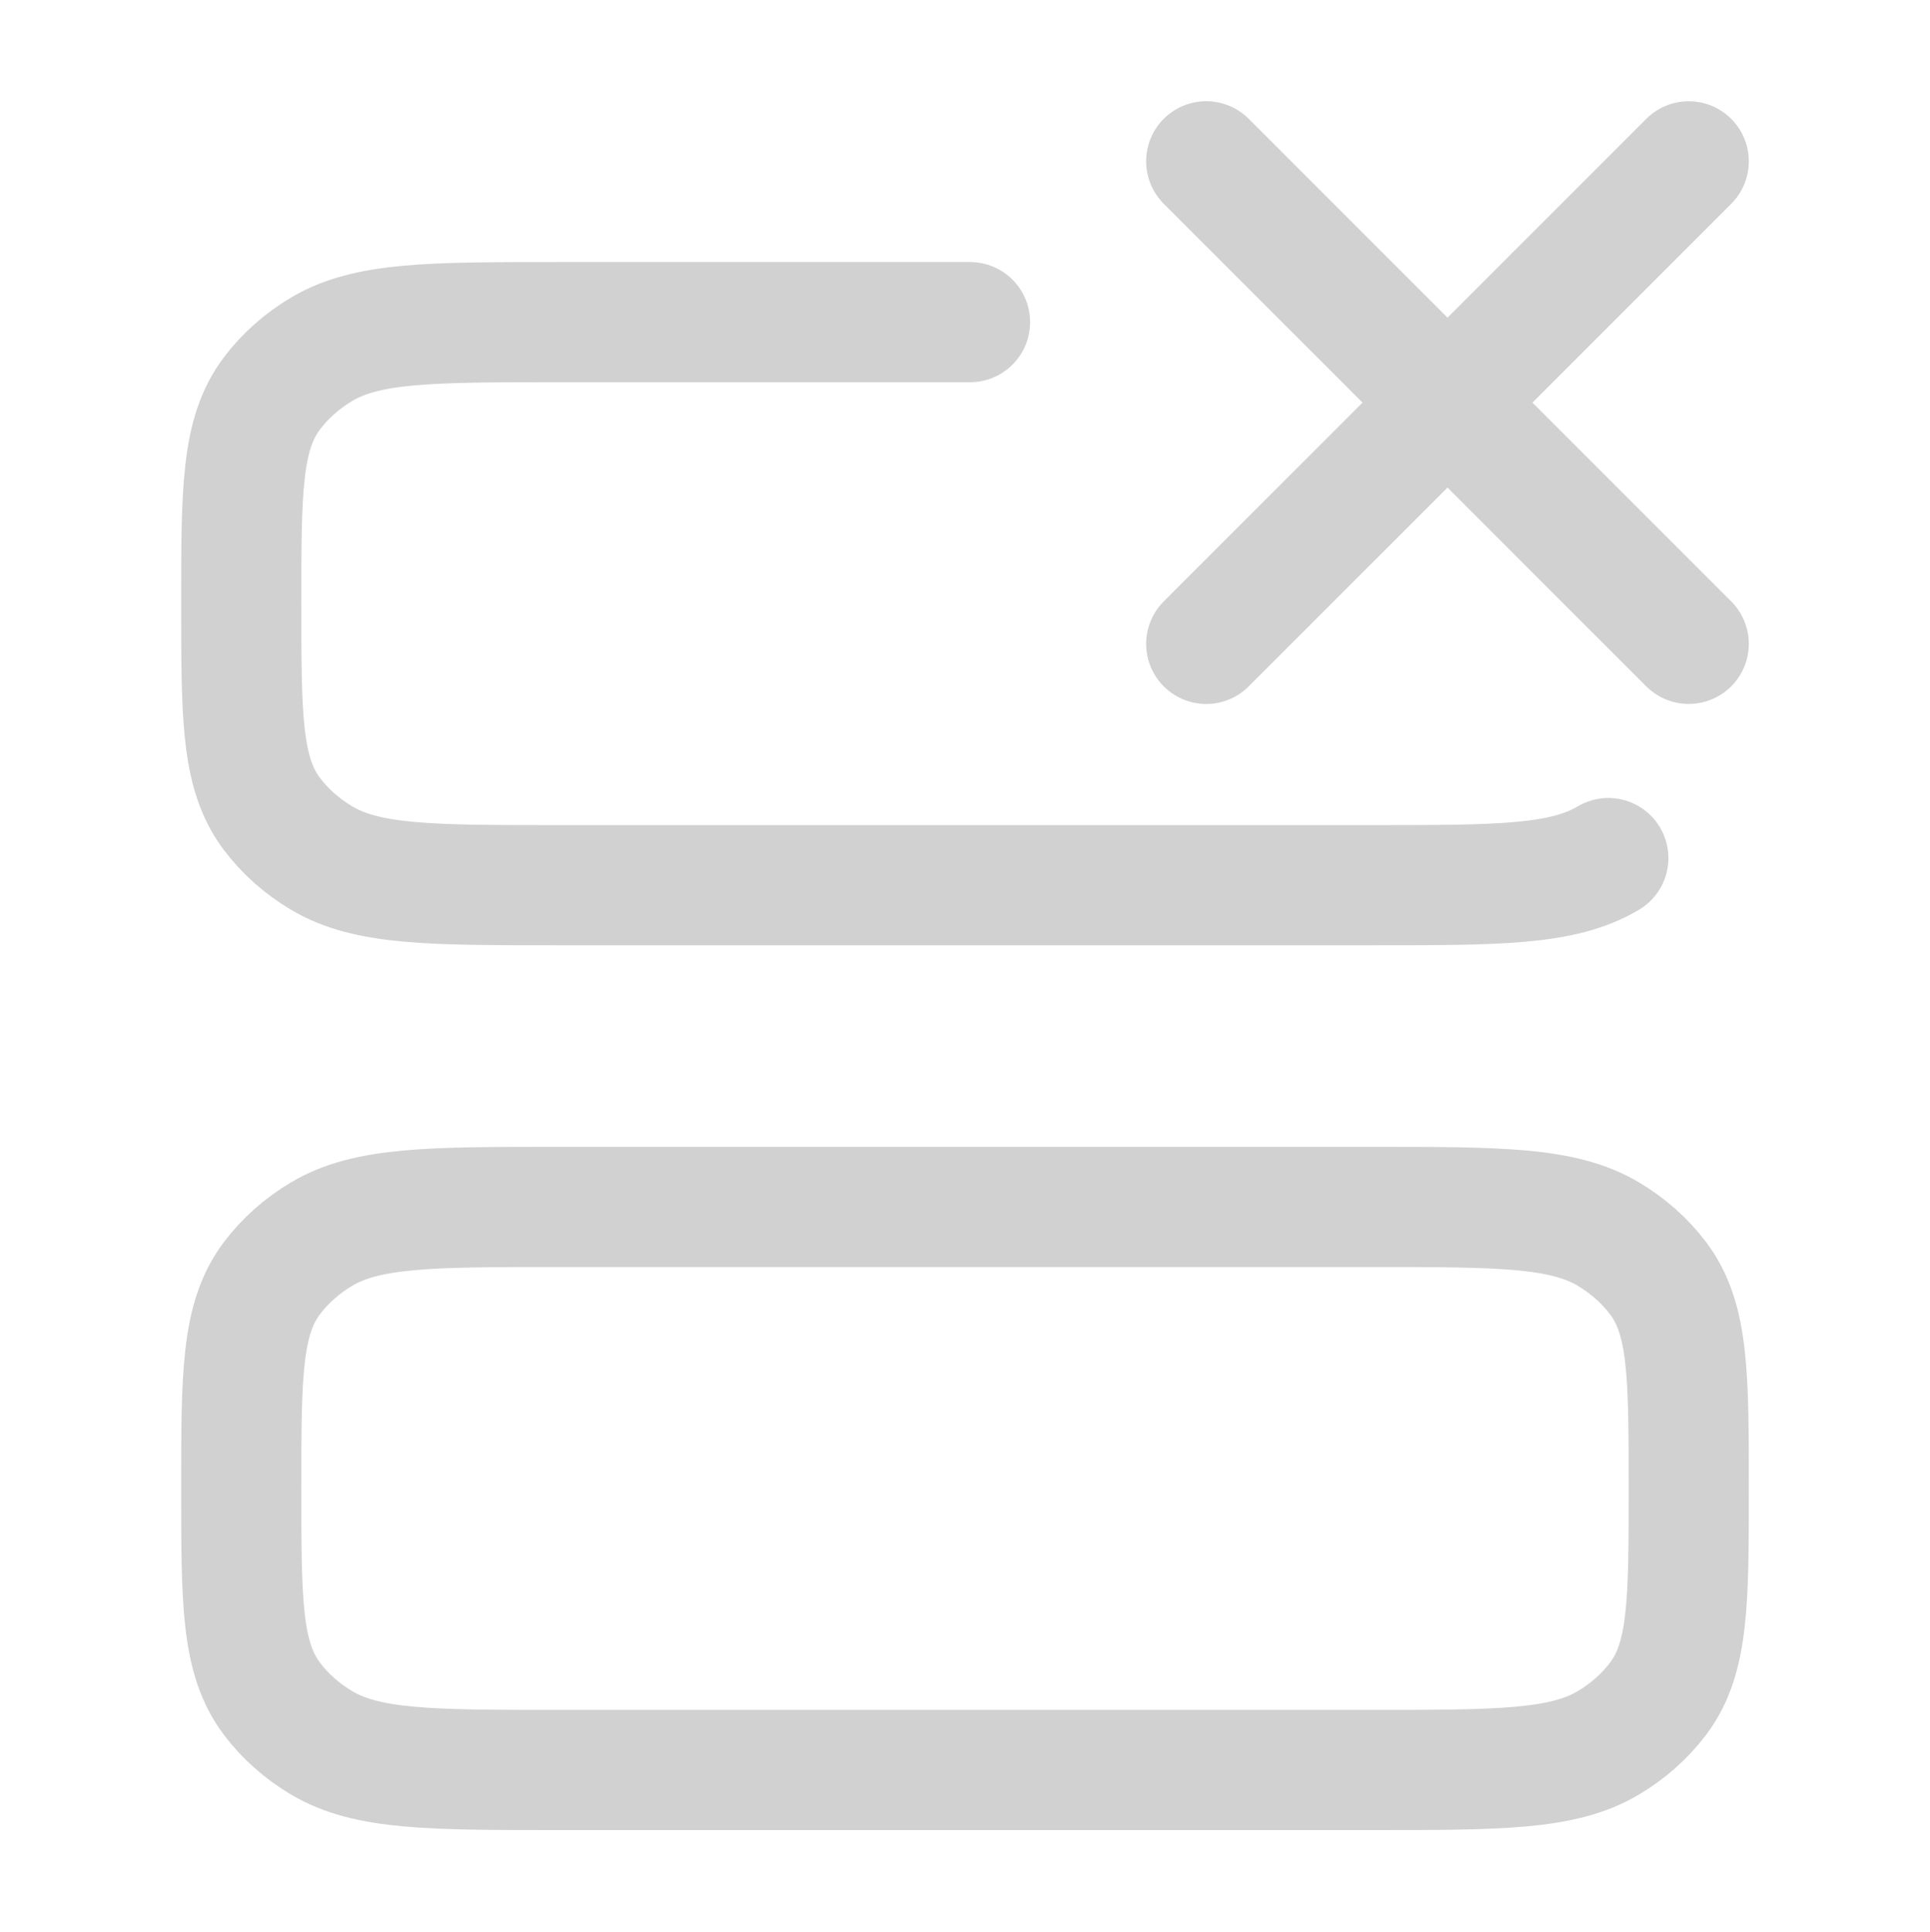
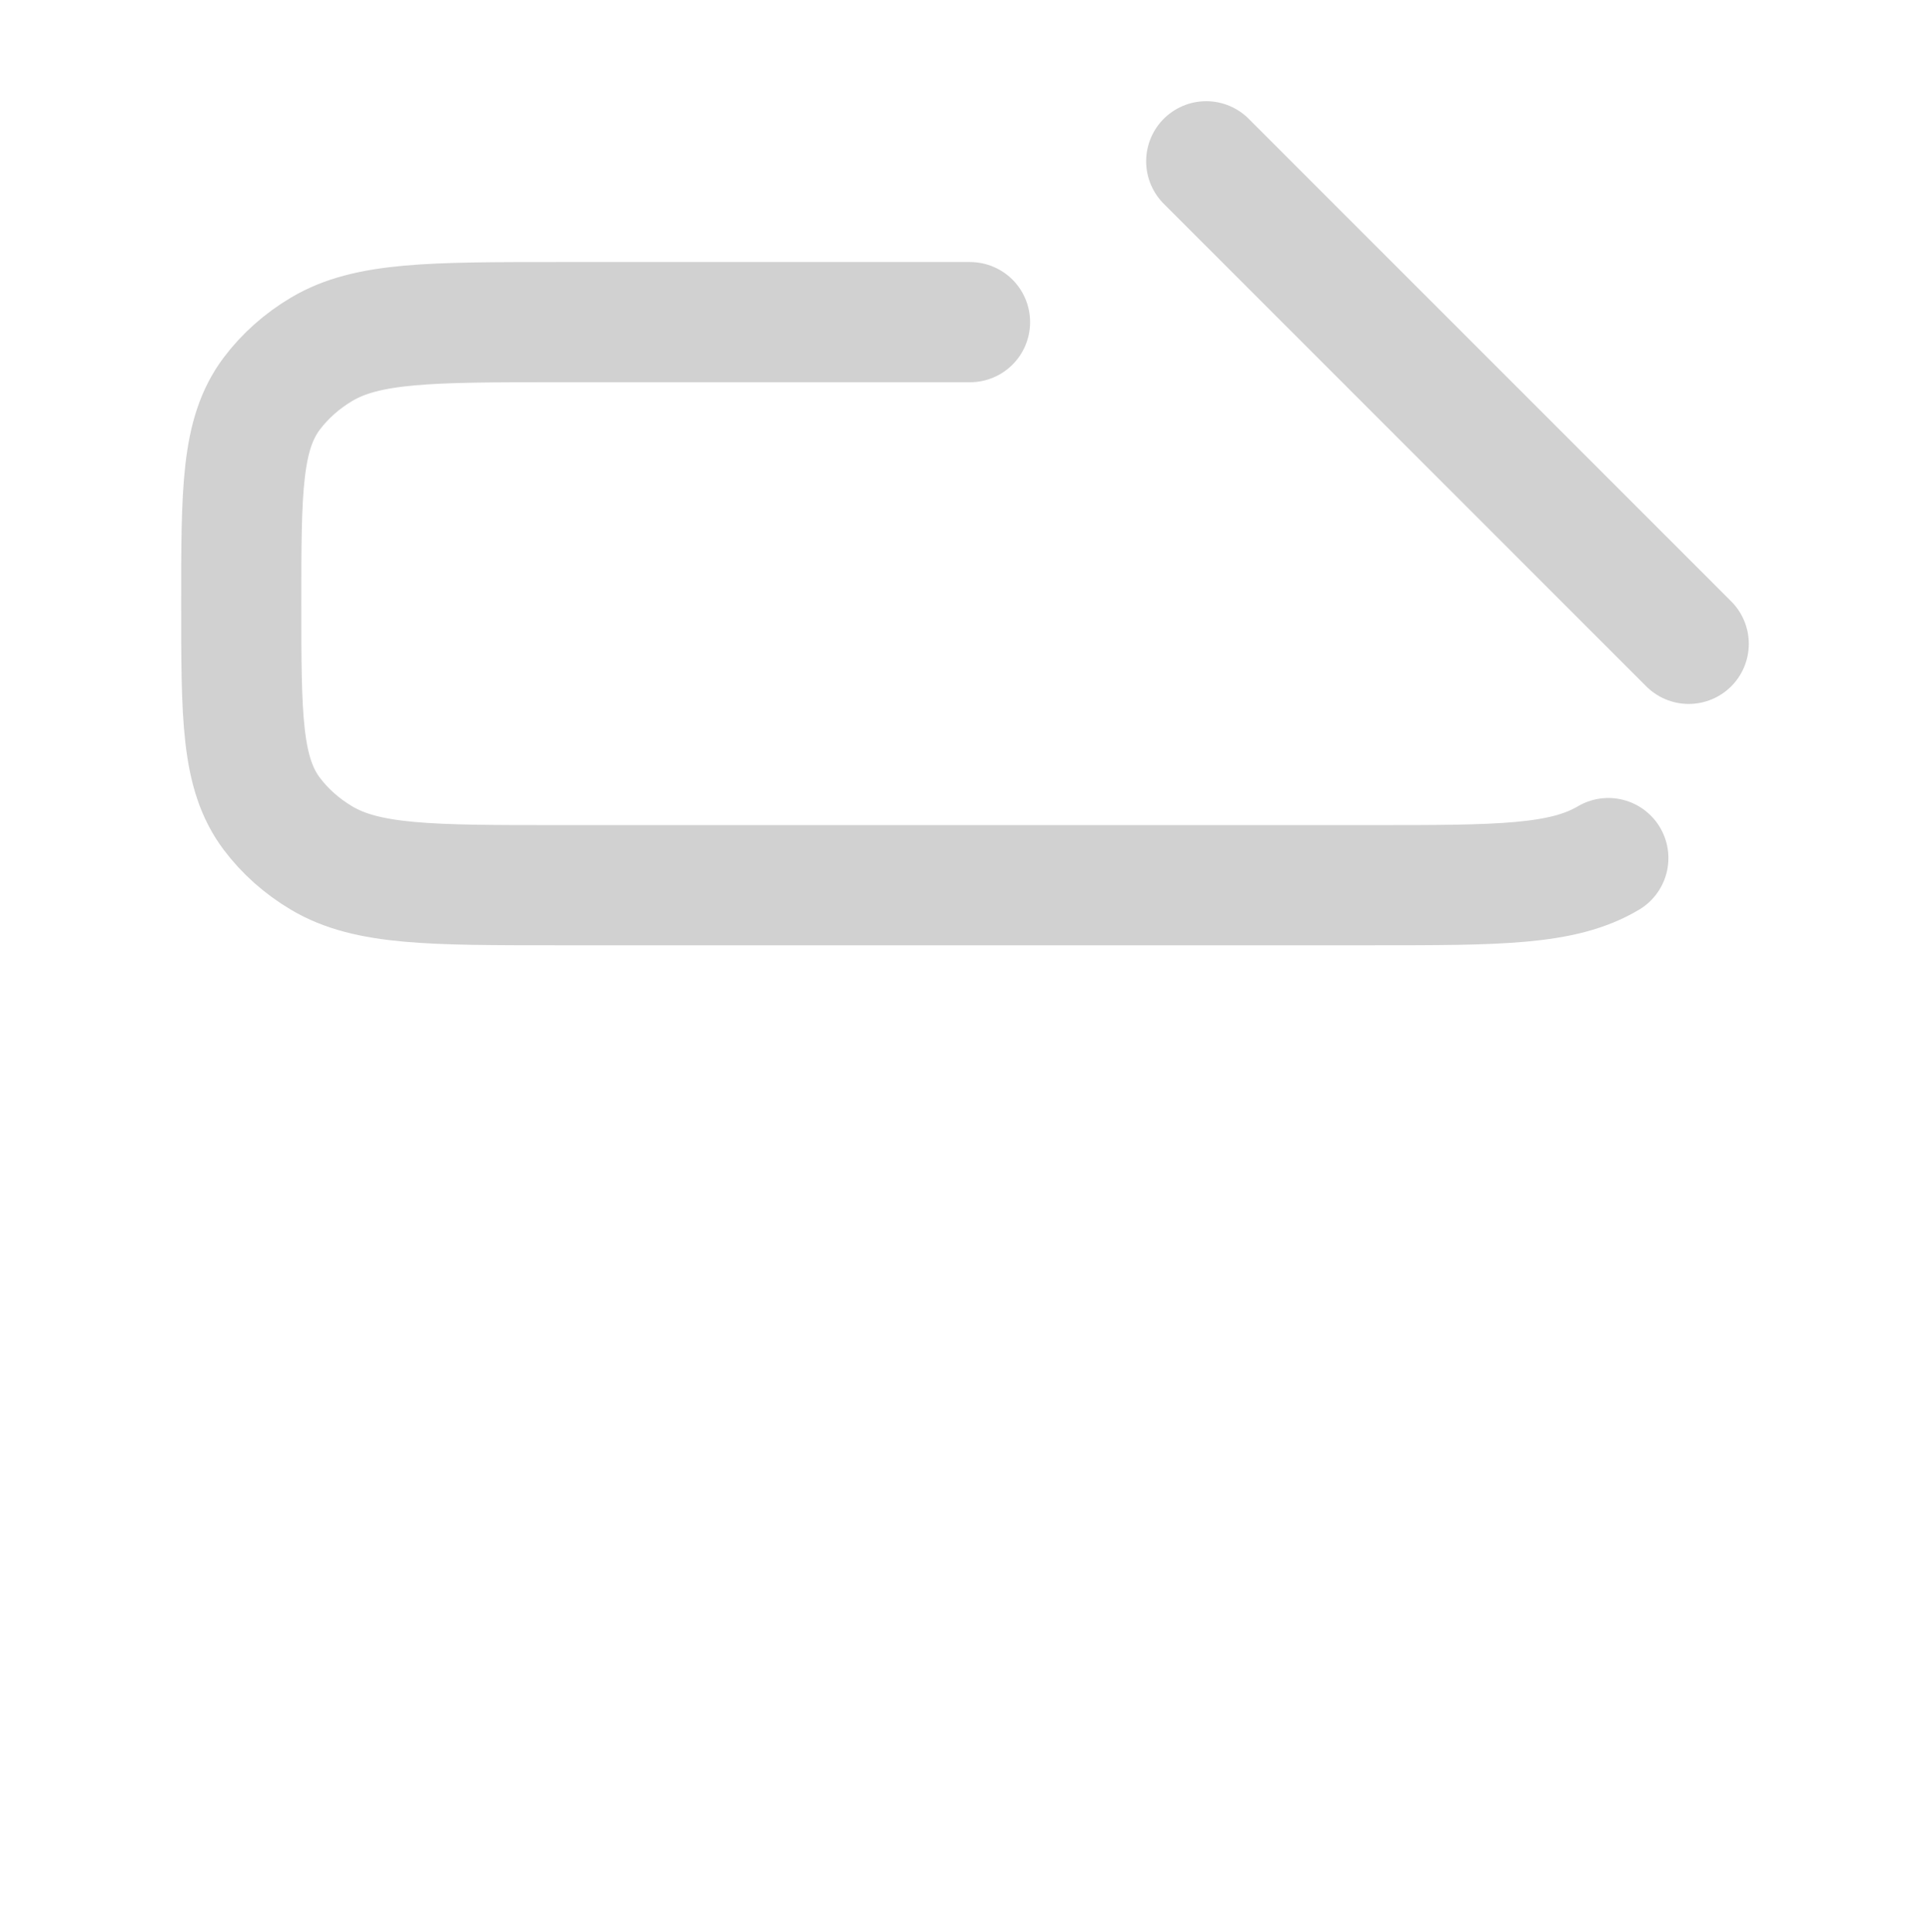
<svg xmlns="http://www.w3.org/2000/svg" width="1000" height="1001" viewBox="0 0 1000 1001" fill="none">
-   <path d="M874.997 771.041C874.997 829.56 874.997 858.82 859.197 879.839C852.357 888.938 843.568 896.75 833.332 902.83C809.686 916.874 776.769 916.874 710.935 916.874L289.06 916.874C223.225 916.874 190.308 916.874 166.662 902.83C156.426 896.75 147.637 888.938 140.797 879.839C124.997 858.82 124.997 829.56 124.997 771.041C124.997 712.522 124.997 683.262 140.797 662.244C147.637 653.144 156.426 645.332 166.662 639.252C190.308 625.208 223.225 625.208 289.06 625.208L710.935 625.208C776.769 625.208 809.686 625.208 833.332 639.252C843.568 645.332 852.358 653.144 859.197 662.244C874.997 683.262 874.997 712.522 874.997 771.041Z" stroke="#D1D1D1" stroke-width="62.255" />
  <path d="M502.601 166.874L289.06 166.874C223.225 166.874 190.308 166.874 166.662 180.918C156.426 186.998 147.637 194.811 140.797 203.91C124.997 224.929 124.997 254.188 124.997 312.708C124.997 371.227 124.997 400.486 140.797 421.505C147.637 430.604 156.426 438.417 166.662 444.497C190.308 458.541 223.225 458.541 289.06 458.541L710.935 458.541C776.769 458.541 809.686 458.541 833.332 444.497" stroke="#D1D1D1" stroke-width="62.255" stroke-linecap="round" />
-   <path d="M874.984 333.522L624.984 83.549M874.984 83.576L624.984 333.549" stroke="#D1D1D1" stroke-width="62.255" stroke-linecap="round" stroke-linejoin="round" />
+   <path d="M874.984 333.522L624.984 83.549M874.984 83.576" stroke="#D1D1D1" stroke-width="62.255" stroke-linecap="round" stroke-linejoin="round" />
</svg>